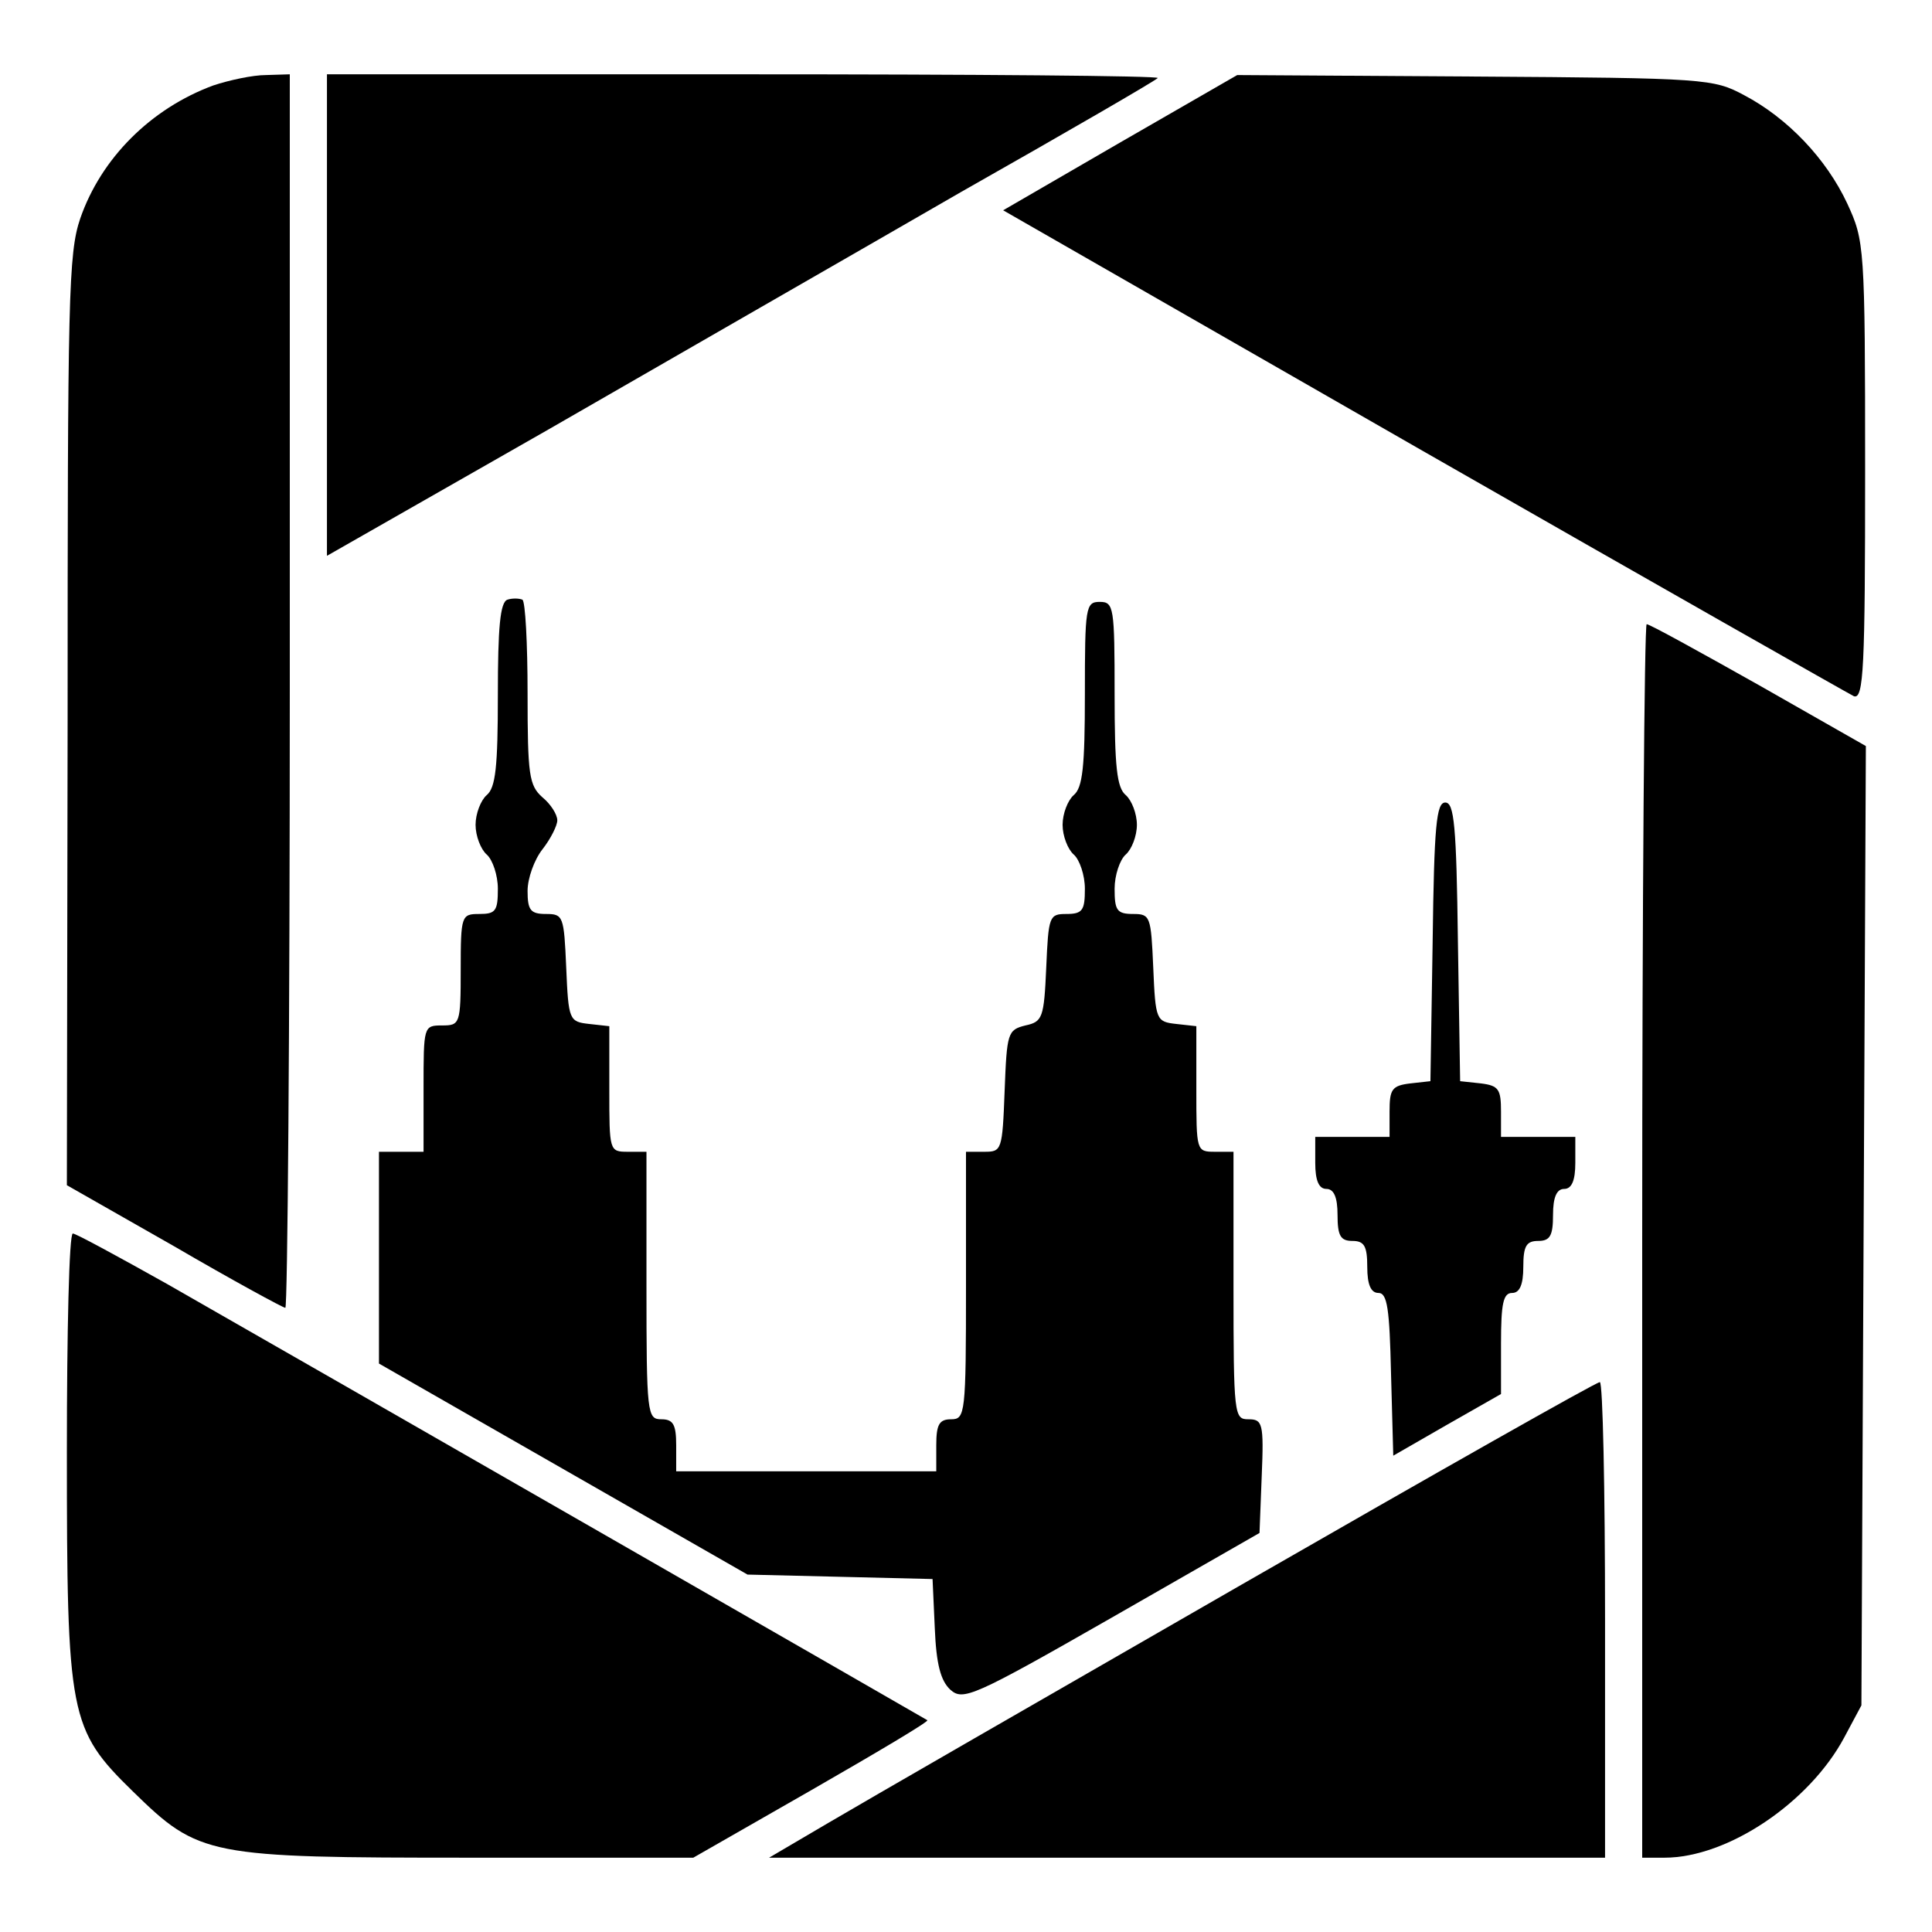
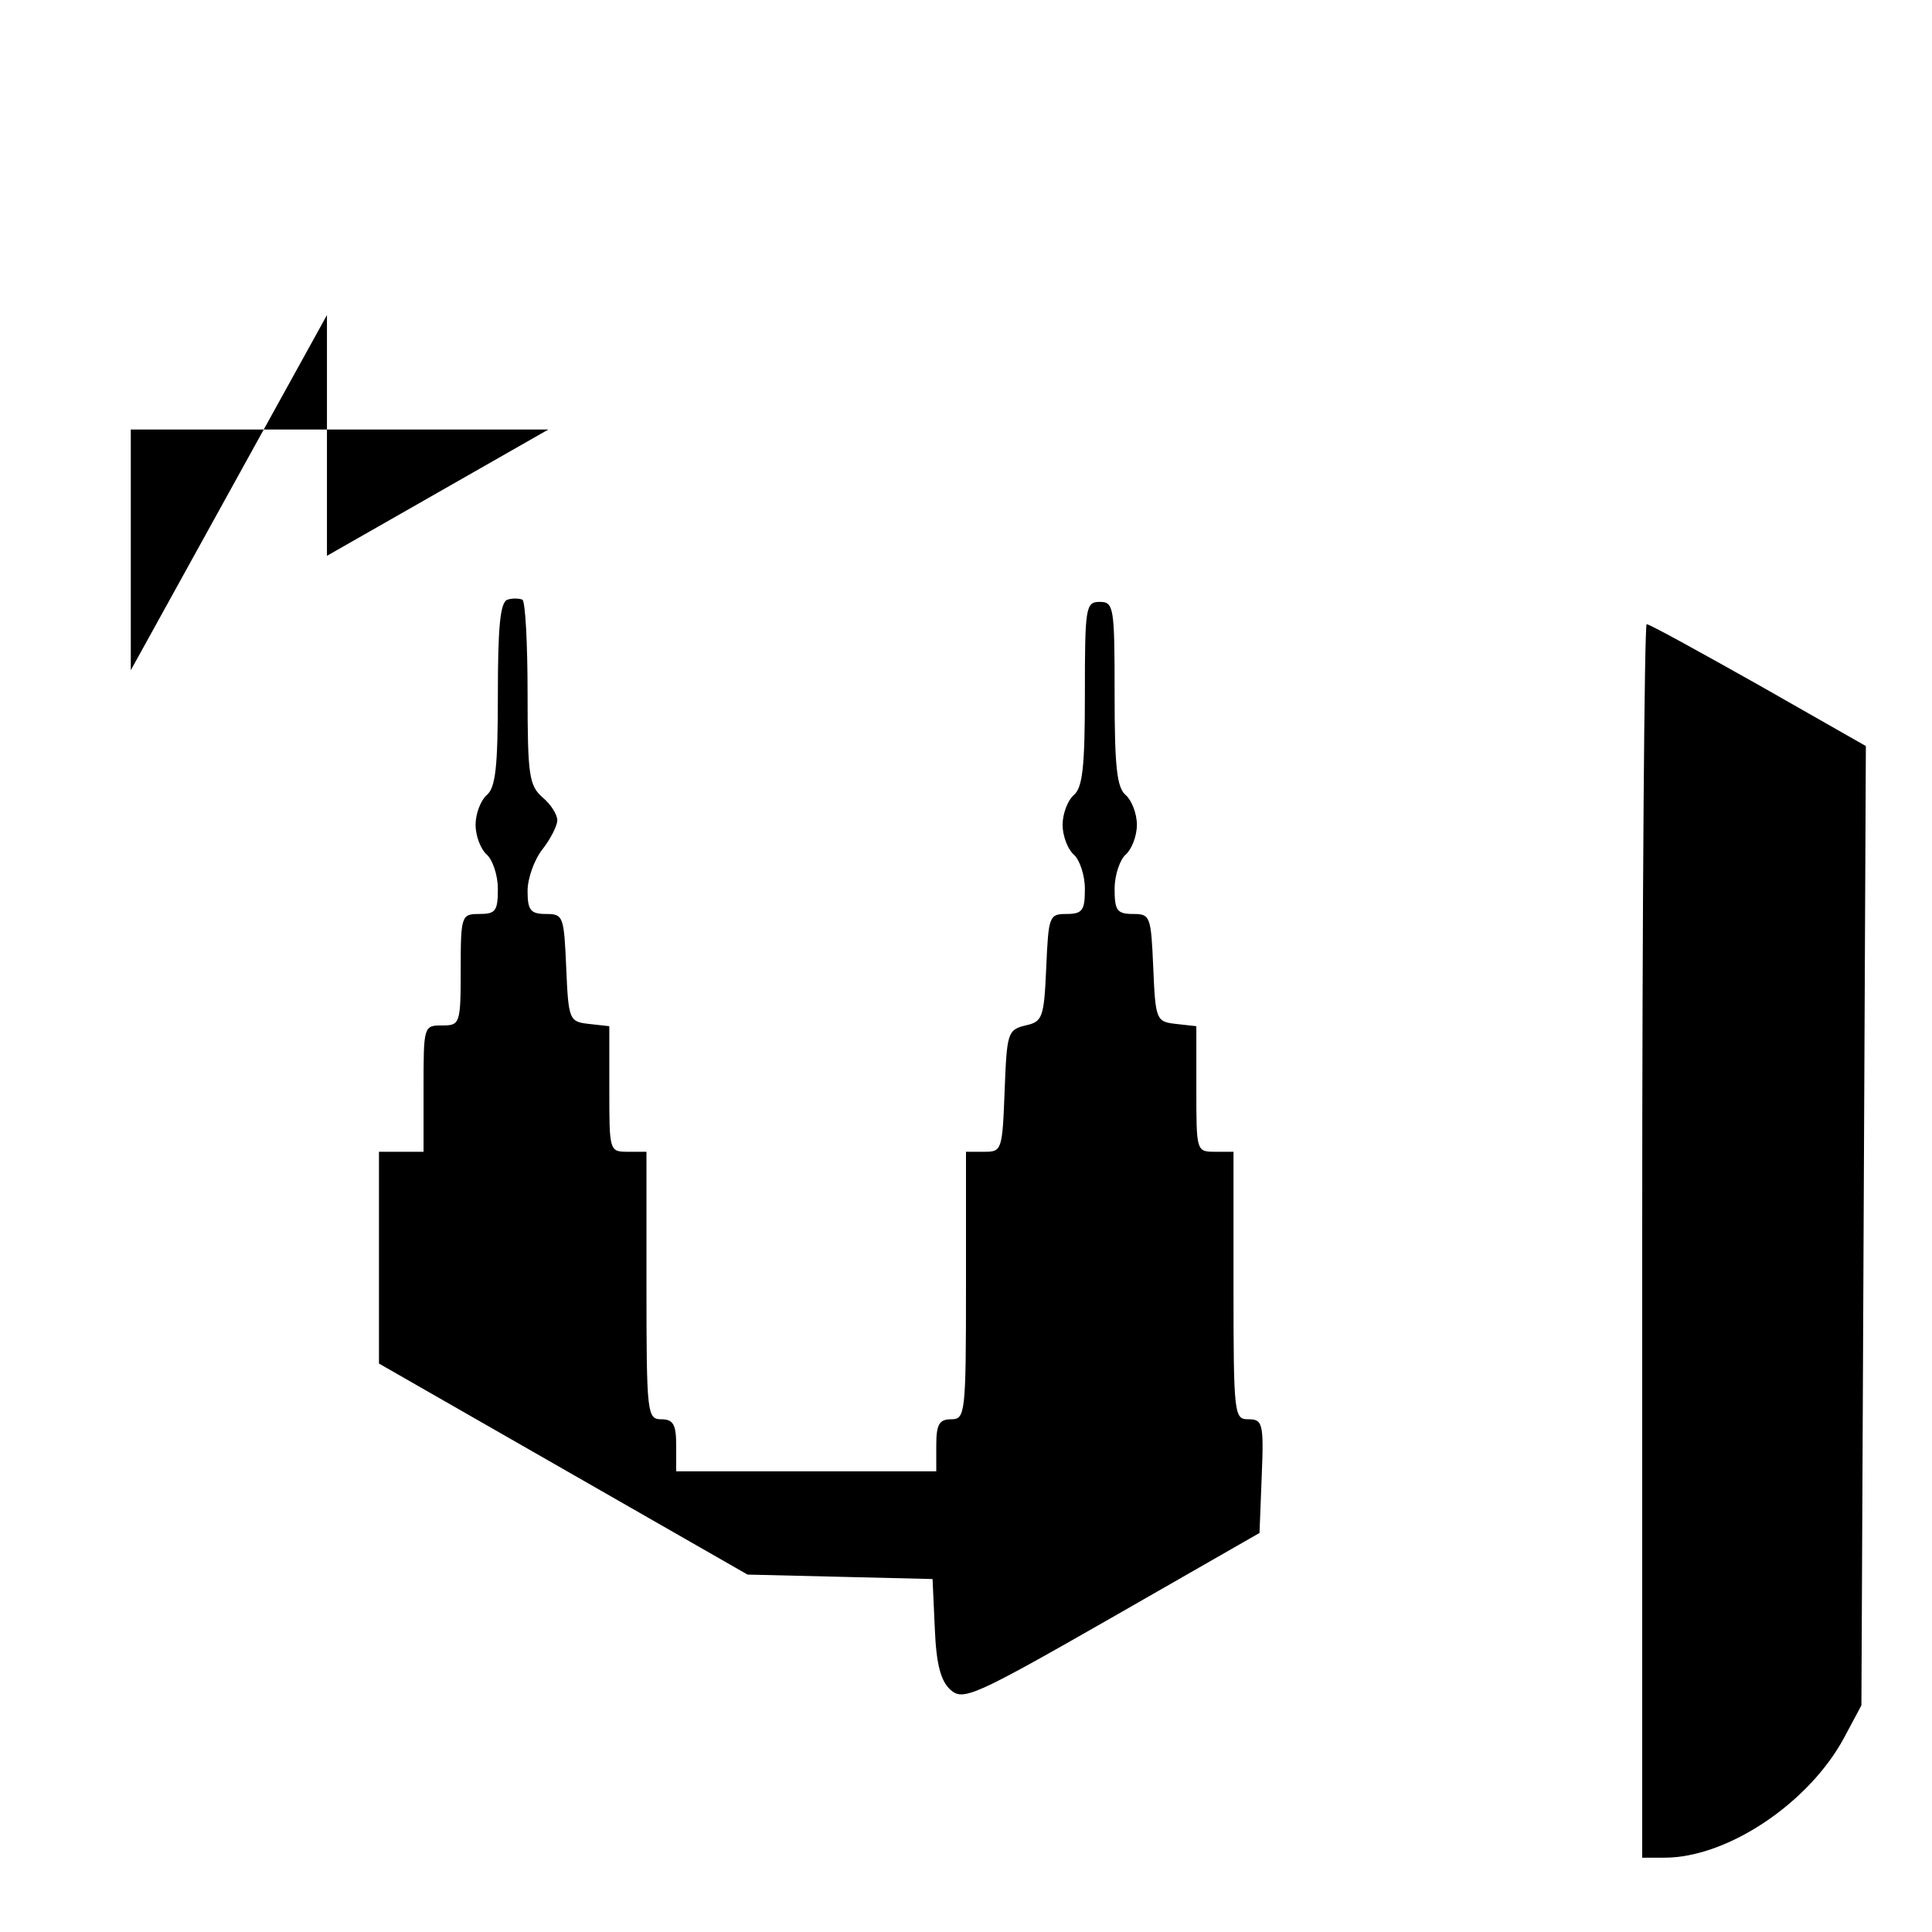
<svg xmlns="http://www.w3.org/2000/svg" version="1.0" width="260pt" height="260pt" viewBox="0 0 260 260" preserveAspectRatio="xMidYMid meet">
  <g transform="translate(0,260) scale(0.1,-0.1)" fill="#000000" stroke="none">
-     <path d="M287 2485 c-84 -31 -151 -98 -179 -179 -16 -47 -17 -106 -17 -676 l-1 -625 144 -82 c79 -46 147 -83 150 -83 3 0 6 374 6 830 l0 830 -32 -1 c-18 0 -50 -7 -71 -14z" />
-     <path d="M440 2176 l0 -324 298 170 c163 94 414 238 556 320 143 81 262 150 264 153 3 3 -247 5 -556 5 l-562 0 0 -324z" />
-     <path d="M1507 2408 l-157 -91 565 -324 c311 -178 572 -326 580 -330 13 -4 15 38 15 303 0 304 -1 310 -24 360 -28 60 -80 115 -139 146 -41 22 -51 23 -362 25 l-320 2 -158 -91z" />
+     <path d="M440 2176 l0 -324 298 170 l-562 0 0 -324z" />
    <path d="M683 1793 c-10 -3 -13 -38 -13 -128 0 -97 -3 -125 -15 -135 -8 -7 -15 -25 -15 -40 0 -15 7 -33 15 -40 8 -7 15 -28 15 -46 0 -30 -3 -34 -25 -34 -24 0 -25 -2 -25 -75 0 -73 -1 -75 -25 -75 -25 0 -25 -1 -25 -85 l0 -85 -30 0 -30 0 0 -143 0 -142 248 -142 248 -142 125 -3 124 -3 3 -66 c2 -49 8 -71 21 -83 17 -15 30 -10 217 97 l199 114 3 77 c3 71 1 76 -18 76 -19 0 -20 5 -20 180 l0 180 -25 0 c-25 0 -25 1 -25 84 l0 85 -27 3 c-27 3 -28 5 -31 76 -3 69 -4 72 -27 72 -22 0 -25 5 -25 34 0 18 7 39 15 46 8 7 15 25 15 40 0 15 -7 33 -15 40 -12 10 -15 38 -15 136 0 117 -1 124 -20 124 -19 0 -20 -7 -20 -124 0 -98 -3 -126 -15 -136 -8 -7 -15 -25 -15 -40 0 -15 7 -33 15 -40 8 -7 15 -28 15 -46 0 -29 -3 -34 -25 -34 -23 0 -24 -3 -27 -72 -3 -68 -5 -73 -28 -78 -24 -6 -25 -10 -28 -88 -3 -80 -4 -82 -27 -82 l-25 0 0 -180 c0 -173 -1 -180 -20 -180 -16 0 -20 -7 -20 -35 l0 -35 -175 0 -175 0 0 35 c0 28 -4 35 -20 35 -19 0 -20 7 -20 180 l0 180 -25 0 c-25 0 -25 1 -25 84 l0 85 -27 3 c-27 3 -28 5 -31 76 -3 69 -4 72 -27 72 -21 0 -25 5 -25 31 0 17 9 42 20 56 11 14 20 32 20 39 0 8 -9 22 -20 31 -18 16 -20 30 -20 140 0 67 -3 124 -7 126 -5 2 -14 2 -20 0z" />
    <path d="M2210 930 l0 -830 30 0 c85 0 195 74 242 162 l23 43 3 645 3 646 -144 82 c-80 45 -147 82 -151 82 -3 0 -6 -373 -6 -830z" />
-     <path d="M1928 1333 l-3 -188 -27 -3 c-25 -3 -28 -8 -28 -38 l0 -34 -50 0 -50 0 0 -35 c0 -24 5 -35 15 -35 10 0 15 -11 15 -35 0 -28 4 -35 20 -35 16 0 20 -7 20 -35 0 -24 5 -35 15 -35 12 0 15 -21 17 -109 l3 -110 73 42 72 41 0 68 c0 54 3 68 15 68 10 0 15 11 15 35 0 28 4 35 20 35 16 0 20 7 20 35 0 24 5 35 15 35 10 0 15 11 15 35 l0 35 -50 0 -50 0 0 34 c0 30 -3 35 -27 38 l-28 3 -3 188 c-2 156 -5 187 -17 187 -12 0 -15 -31 -17 -187z" />
-     <path d="M90 647 c0 -357 3 -374 89 -458 89 -87 100 -89 454 -89 l300 0 159 91 c87 50 158 92 156 94 -3 2 -811 466 -1023 587 -66 37 -123 68 -127 68 -5 0 -8 -132 -8 -293z" />
-     <path d="M1670 467 c-261 -150 -511 -294 -555 -320 l-80 -47 563 0 562 0 0 320 c0 176 -3 320 -7 320 -5 0 -222 -123 -483 -273z" />
  </g>
</svg>